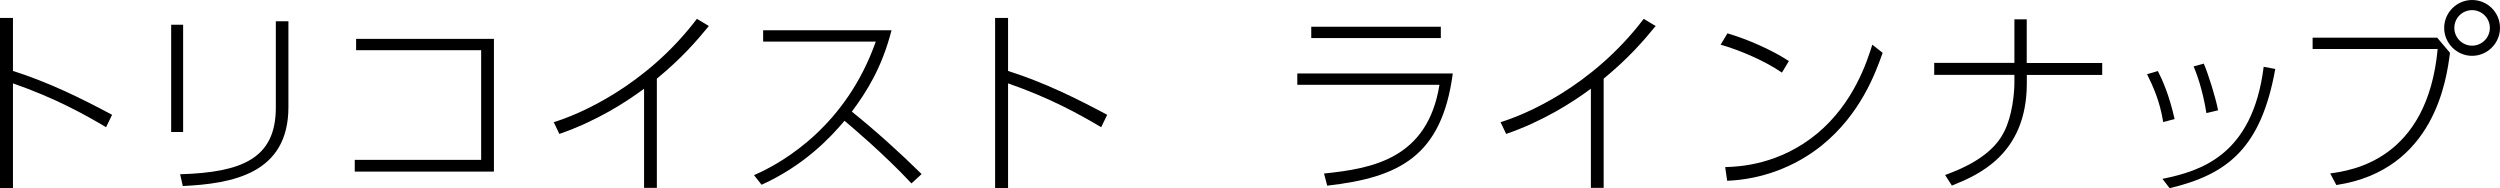
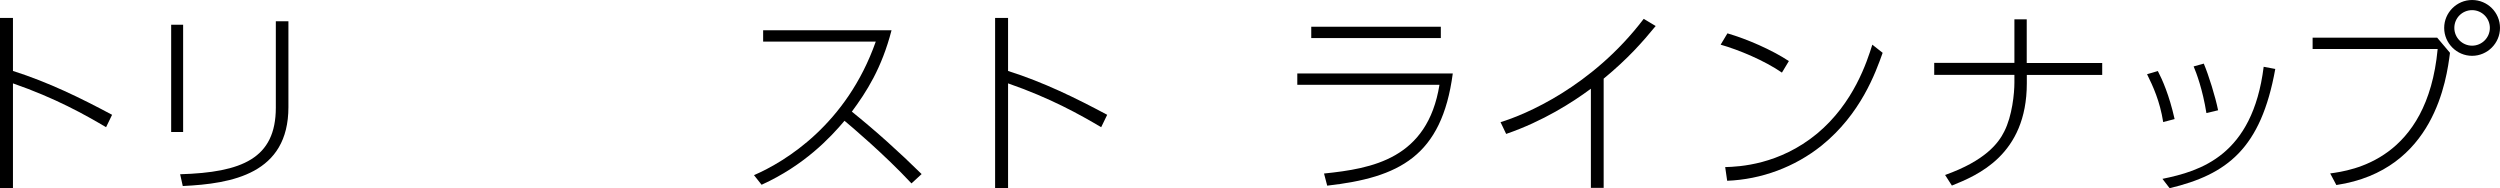
<svg xmlns="http://www.w3.org/2000/svg" id="_レイヤー_2" width="275.9" height="20.79" viewBox="0 0 275.9 20.79">
  <g id="_レイヤー_1-2">
    <path d="m11.71,14.04c-2.35-1.39-5.59-3.21-10.28-4.84v11.6H0V1.98h1.43v5.85c3.94,1.25,7.48,2.99,10.94,4.84l-.66,1.36Z" />
    <path d="m20.21,14.57h-1.32V2.73h1.32v11.84Zm11.62-2.75c0,7.37-6.21,8.45-11.66,8.71l-.29-1.3c6.82-.2,10.56-1.74,10.56-7.35V2.35h1.39v9.46Z" />
-     <path d="m54.51,4.29v14.65h-15.36v-1.3h13.95V5.54h-13.8v-1.25h15.2Z" />
-     <path d="m72.49,20.73h-1.41v-10.94c-2.02,1.5-5.28,3.59-9.35,4.99l-.62-1.3c2.64-.79,10.1-3.89,15.8-11.4l1.32.79c-1.41,1.72-3.04,3.59-5.74,5.81v12.04Z" />
    <path d="m98.39,3.34c-1.08,4.18-2.75,6.78-4.38,8.98,2.68,2.16,5.21,4.44,7.7,6.89l-1.12,1.03c-3.01-3.23-6.73-6.36-7.39-6.91-1.56,1.85-4.42,4.91-9.15,7.06l-.84-1.06c3.5-1.52,10.23-5.63,13.44-14.74h-12.43v-1.25h14.17Z" />
    <path d="m121.53,14.04c-2.35-1.39-5.59-3.21-10.28-4.84v11.6h-1.43V1.98h1.43v5.85c3.94,1.25,7.48,2.99,10.94,4.84l-.66,1.36Z" />
    <path d="m160.33,8.1c-1.21,9.17-5.94,11.49-13.86,12.39l-.35-1.34c5.32-.55,11.42-1.61,12.74-9.79h-15.69v-1.25h17.16Zm-1.32-5.15v1.25h-14.3v-1.25h14.3Z" />
    <path d="m176.98,20.73h-1.41v-10.94c-2.02,1.5-5.28,3.59-9.35,4.99l-.62-1.3c2.64-.79,10.1-3.89,15.8-11.4l1.32.79c-1.41,1.72-3.04,3.59-5.74,5.81v12.04Z" />
    <path d="m196.65,8.01c-1.91-1.32-4.75-2.51-6.76-3.08l.75-1.25c2.18.64,4.86,1.8,6.78,3.06l-.77,1.28Zm-6.25,10.43c1.52-.04,5.96-.24,10.14-3.7,4.05-3.37,5.5-7.94,6.09-9.81l1.14.9c-.79,2.22-2.42,6.75-6.73,10.23-2.97,2.38-6.65,3.74-10.43,3.89l-.22-1.52Z" />
    <path d="m232,6.95v1.32h-8.32v.92c0,7.94-5.5,10.17-8.27,11.29l-.75-1.17c4.44-1.58,5.9-3.52,6.53-4.8.88-1.72,1.12-4.22,1.12-5.39v-.86h-8.85v-1.32h8.85V2.13h1.36v4.82h8.32Z" />
    <path d="m238.73,13.47c-.37-2.33-1.12-3.94-1.78-5.28l1.19-.35c.48.92,1.25,2.62,1.85,5.3l-1.25.33Zm-.09,6.27c4.18-.86,9.95-2.55,11.18-12.37l1.28.24c-1.58,8.8-5.32,11.64-11.66,13.16l-.79-1.03Zm4.86-7.26c-.42-2.62-1.1-4.42-1.41-5.15l1.12-.31c.53,1.25,1.28,3.65,1.58,5.15l-1.3.31Z" />
    <path d="m268.97,4.16l1.41,1.67c-.37,2.88-1.69,12.96-12.54,14.59l-.68-1.28c2.38-.33,10.72-1.5,11.86-13.73h-13.8v-1.25h13.75Zm6.93-1.08c0,1.69-1.39,3.08-3.08,3.08s-3.08-1.39-3.08-3.08,1.39-3.08,3.08-3.08,3.08,1.36,3.08,3.08Zm-5.04,0c0,1.08.88,1.96,1.96,1.96s1.96-.88,1.96-1.96-.88-1.96-1.96-1.96-1.96.86-1.96,1.96Z" />
  </g>
</svg>